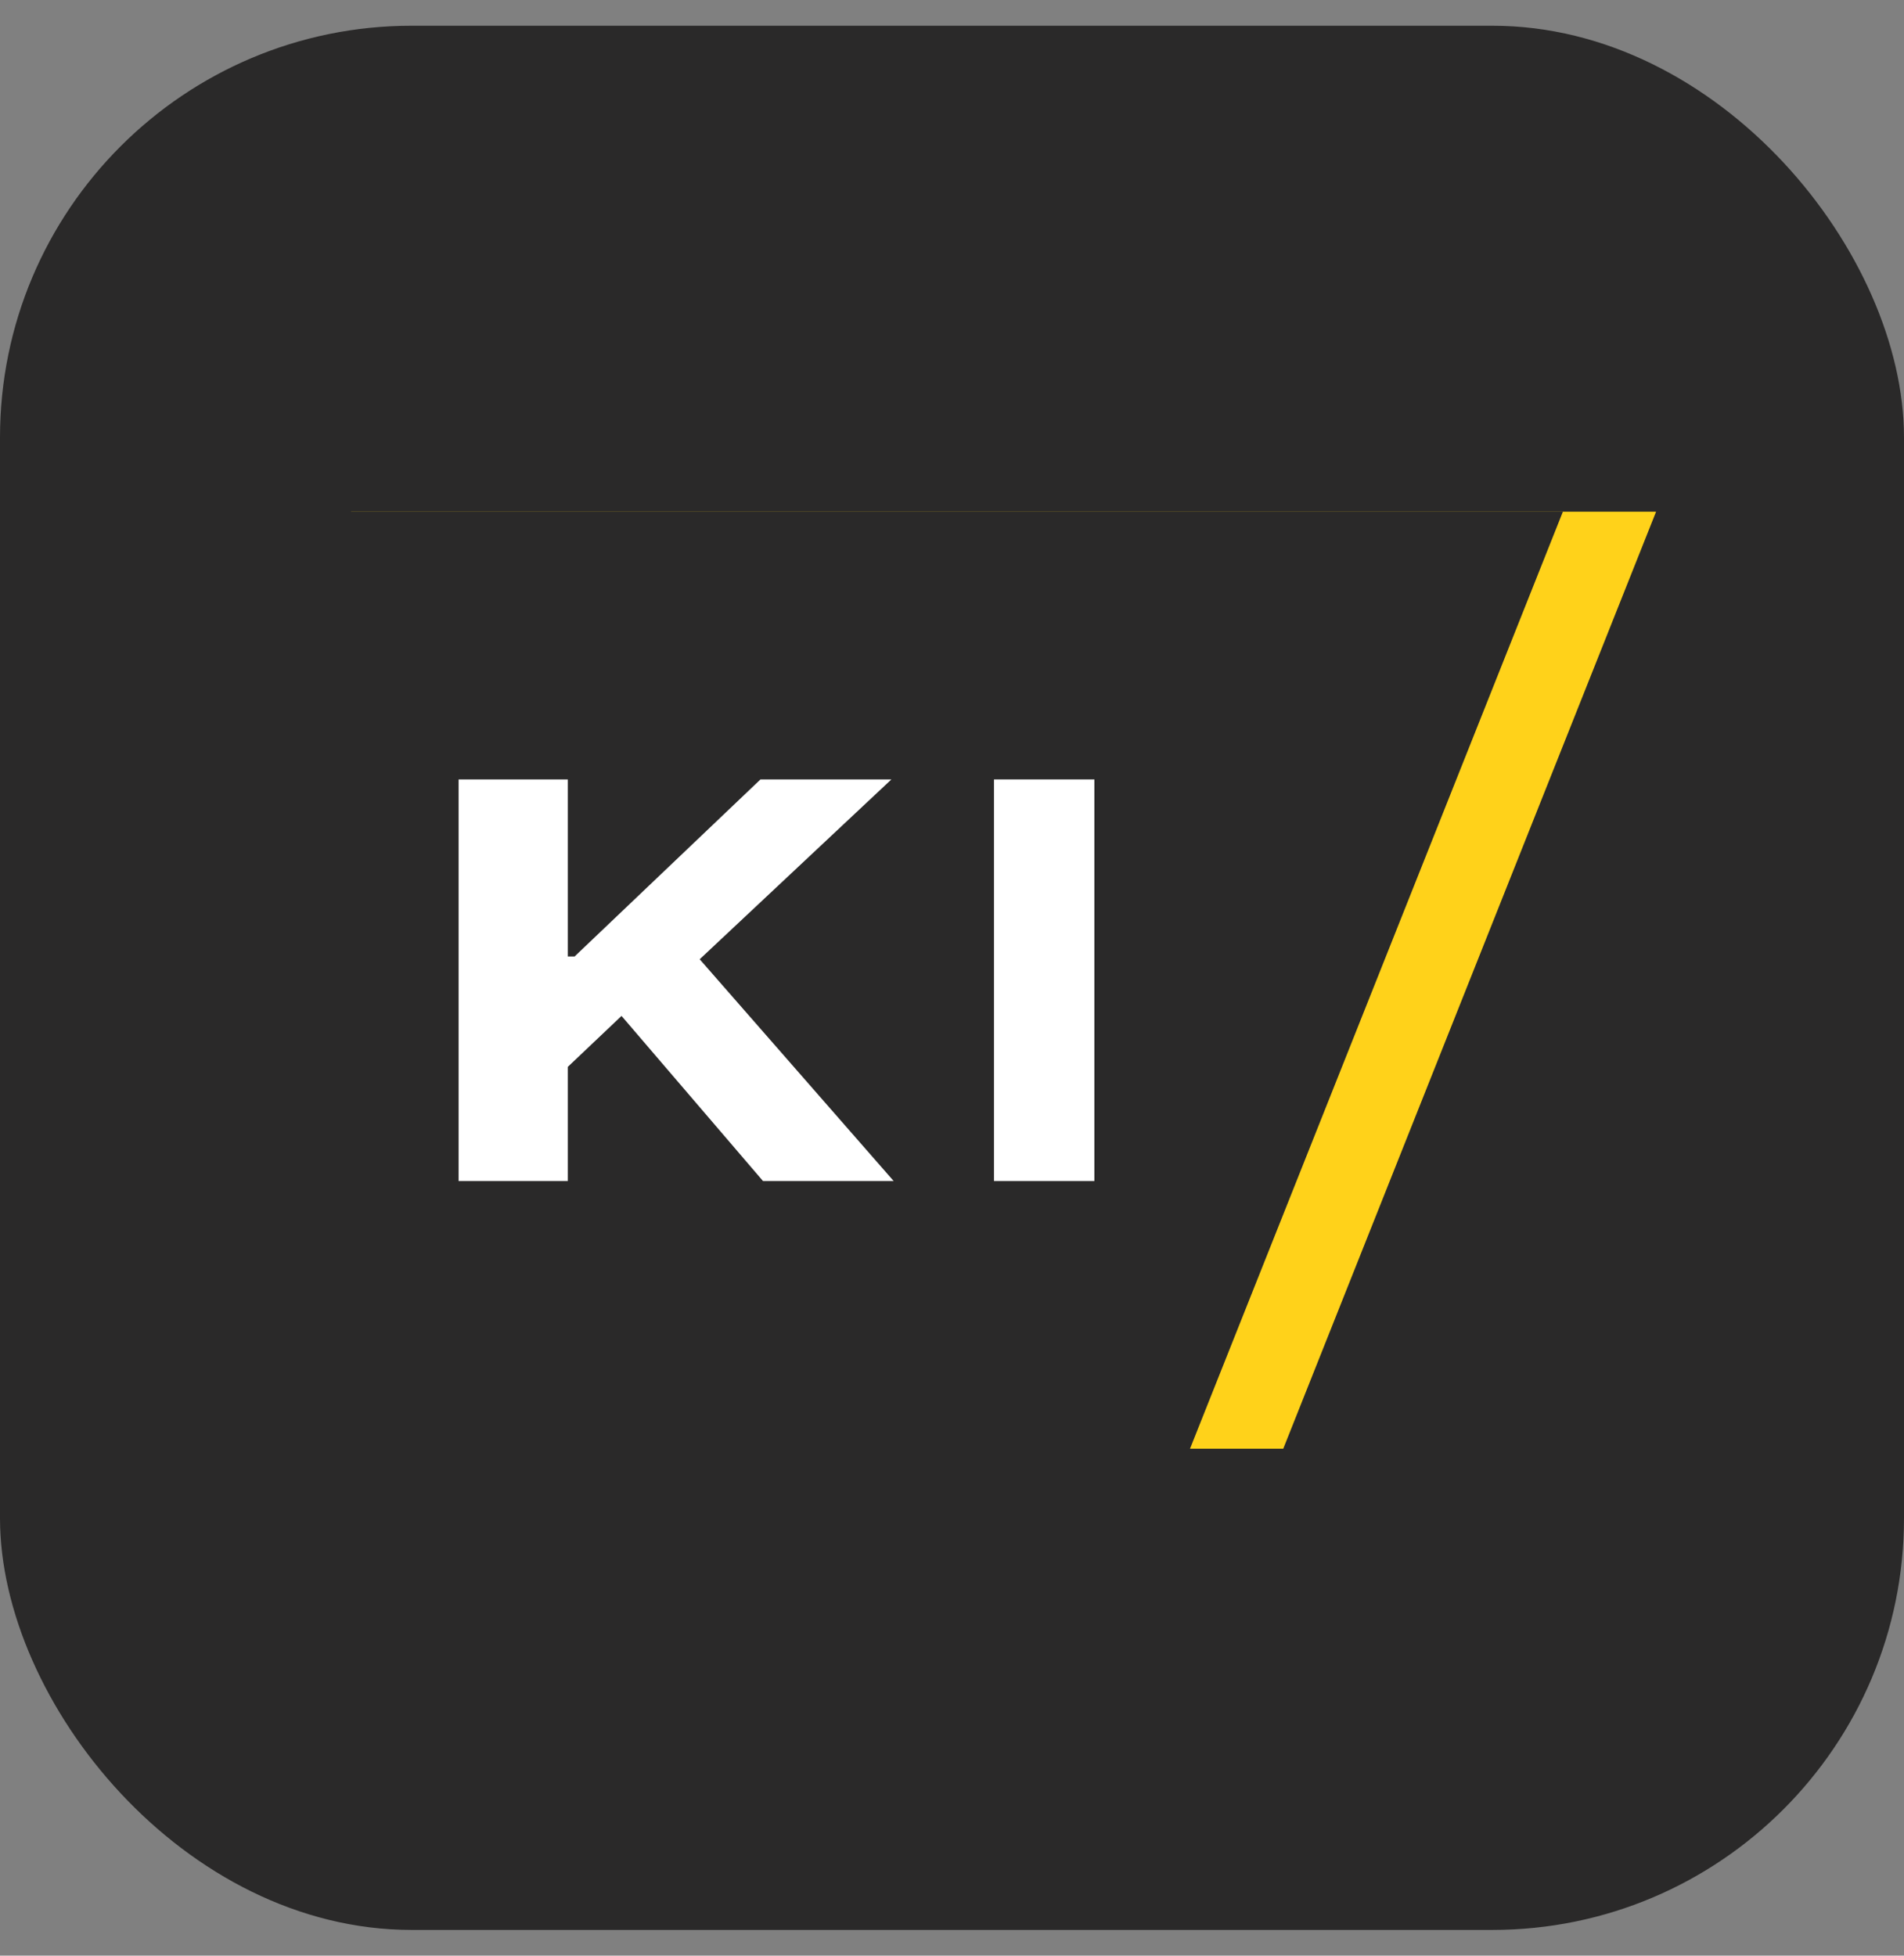
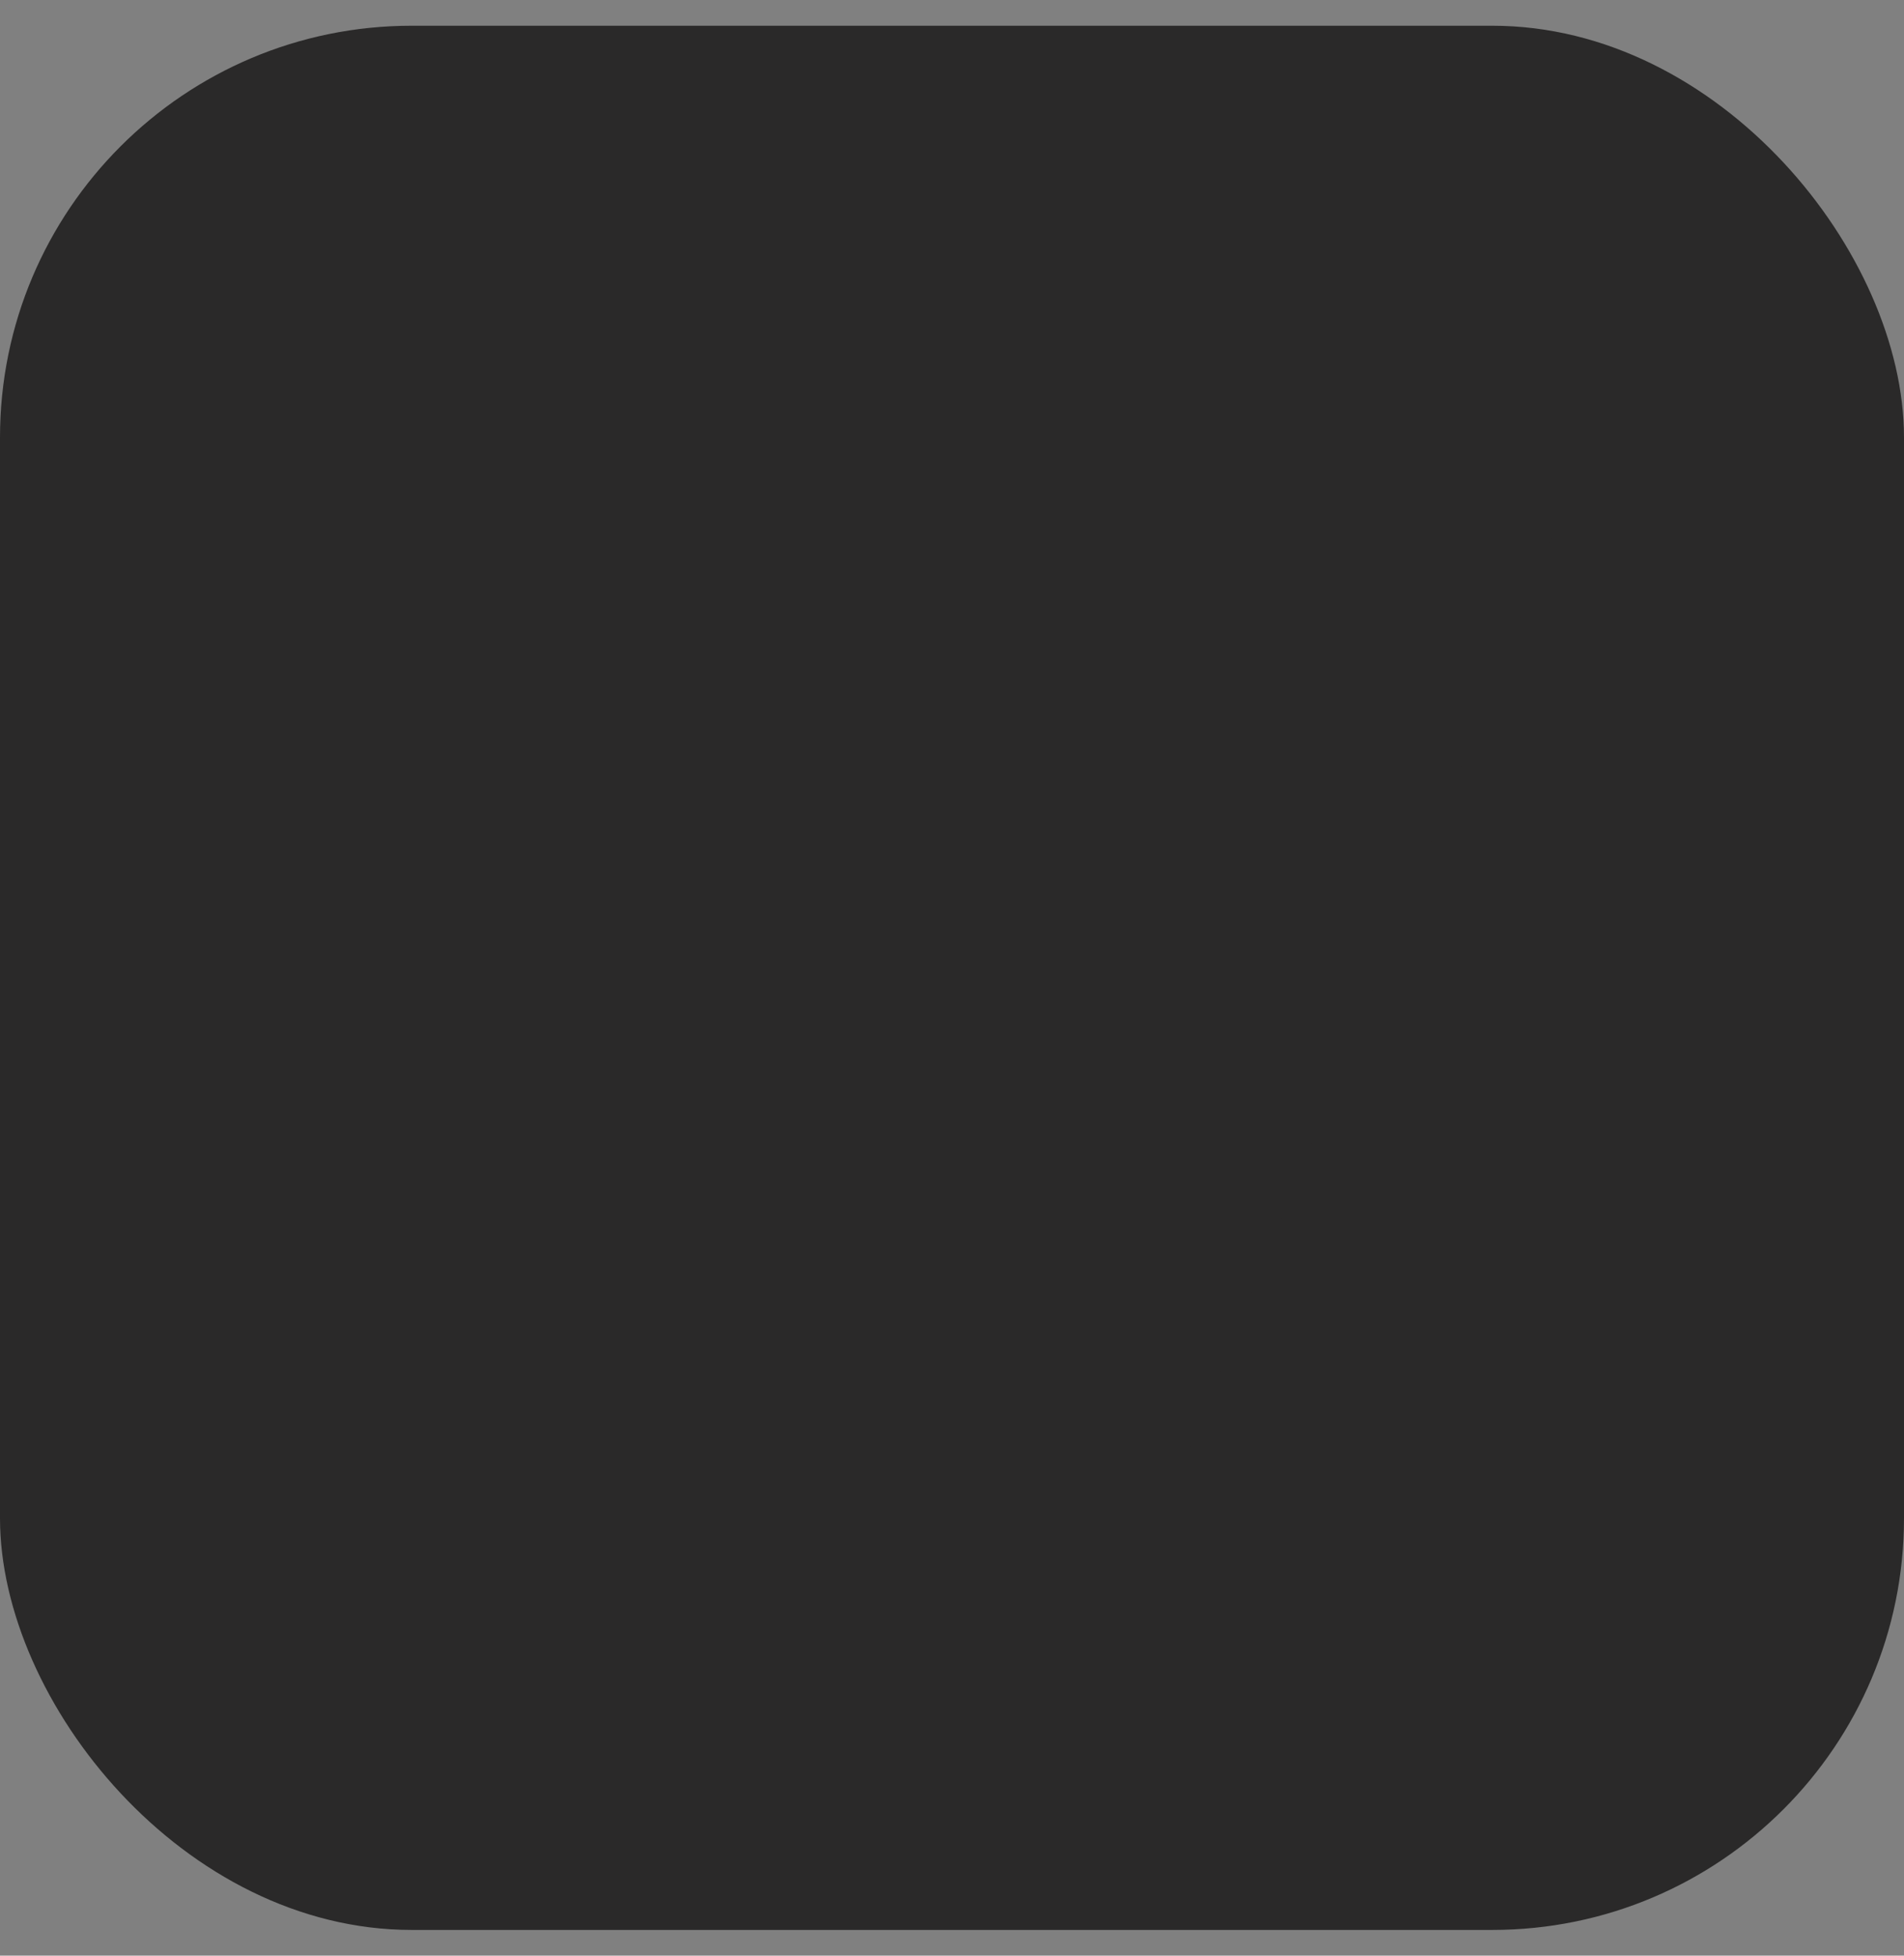
<svg xmlns="http://www.w3.org/2000/svg" width="37" height="38" viewBox="0 0 37 38" fill="none">
  <rect x="0" y="0" width="37" height="38" fill="#808080" stroke="none" />
  <rect y="0.5" width="37" height="37" rx="8" fill="#2A2929" />
-   <path d="M6.822 9.943H32.182L24.937 28.15H6.822V9.943Z" fill="#FFD21A" />
  <path d="M5.011 9.943H30.371L23.125 28.15H5.011V9.943Z" fill="#2A2929" />
-   <path d="M21.267 15.145V22.948H19.316V15.145H21.267Z" fill="white" />
-   <path d="M8.912 22.948V15.145H11.034V18.585H11.166L14.778 15.145H17.322L13.597 18.639L17.366 22.948H14.827L12.078 19.74L11.034 20.73V22.948H8.912Z" fill="white" />
+   <path d="M21.267 15.145H19.316V15.145H21.267Z" fill="white" />
</svg>